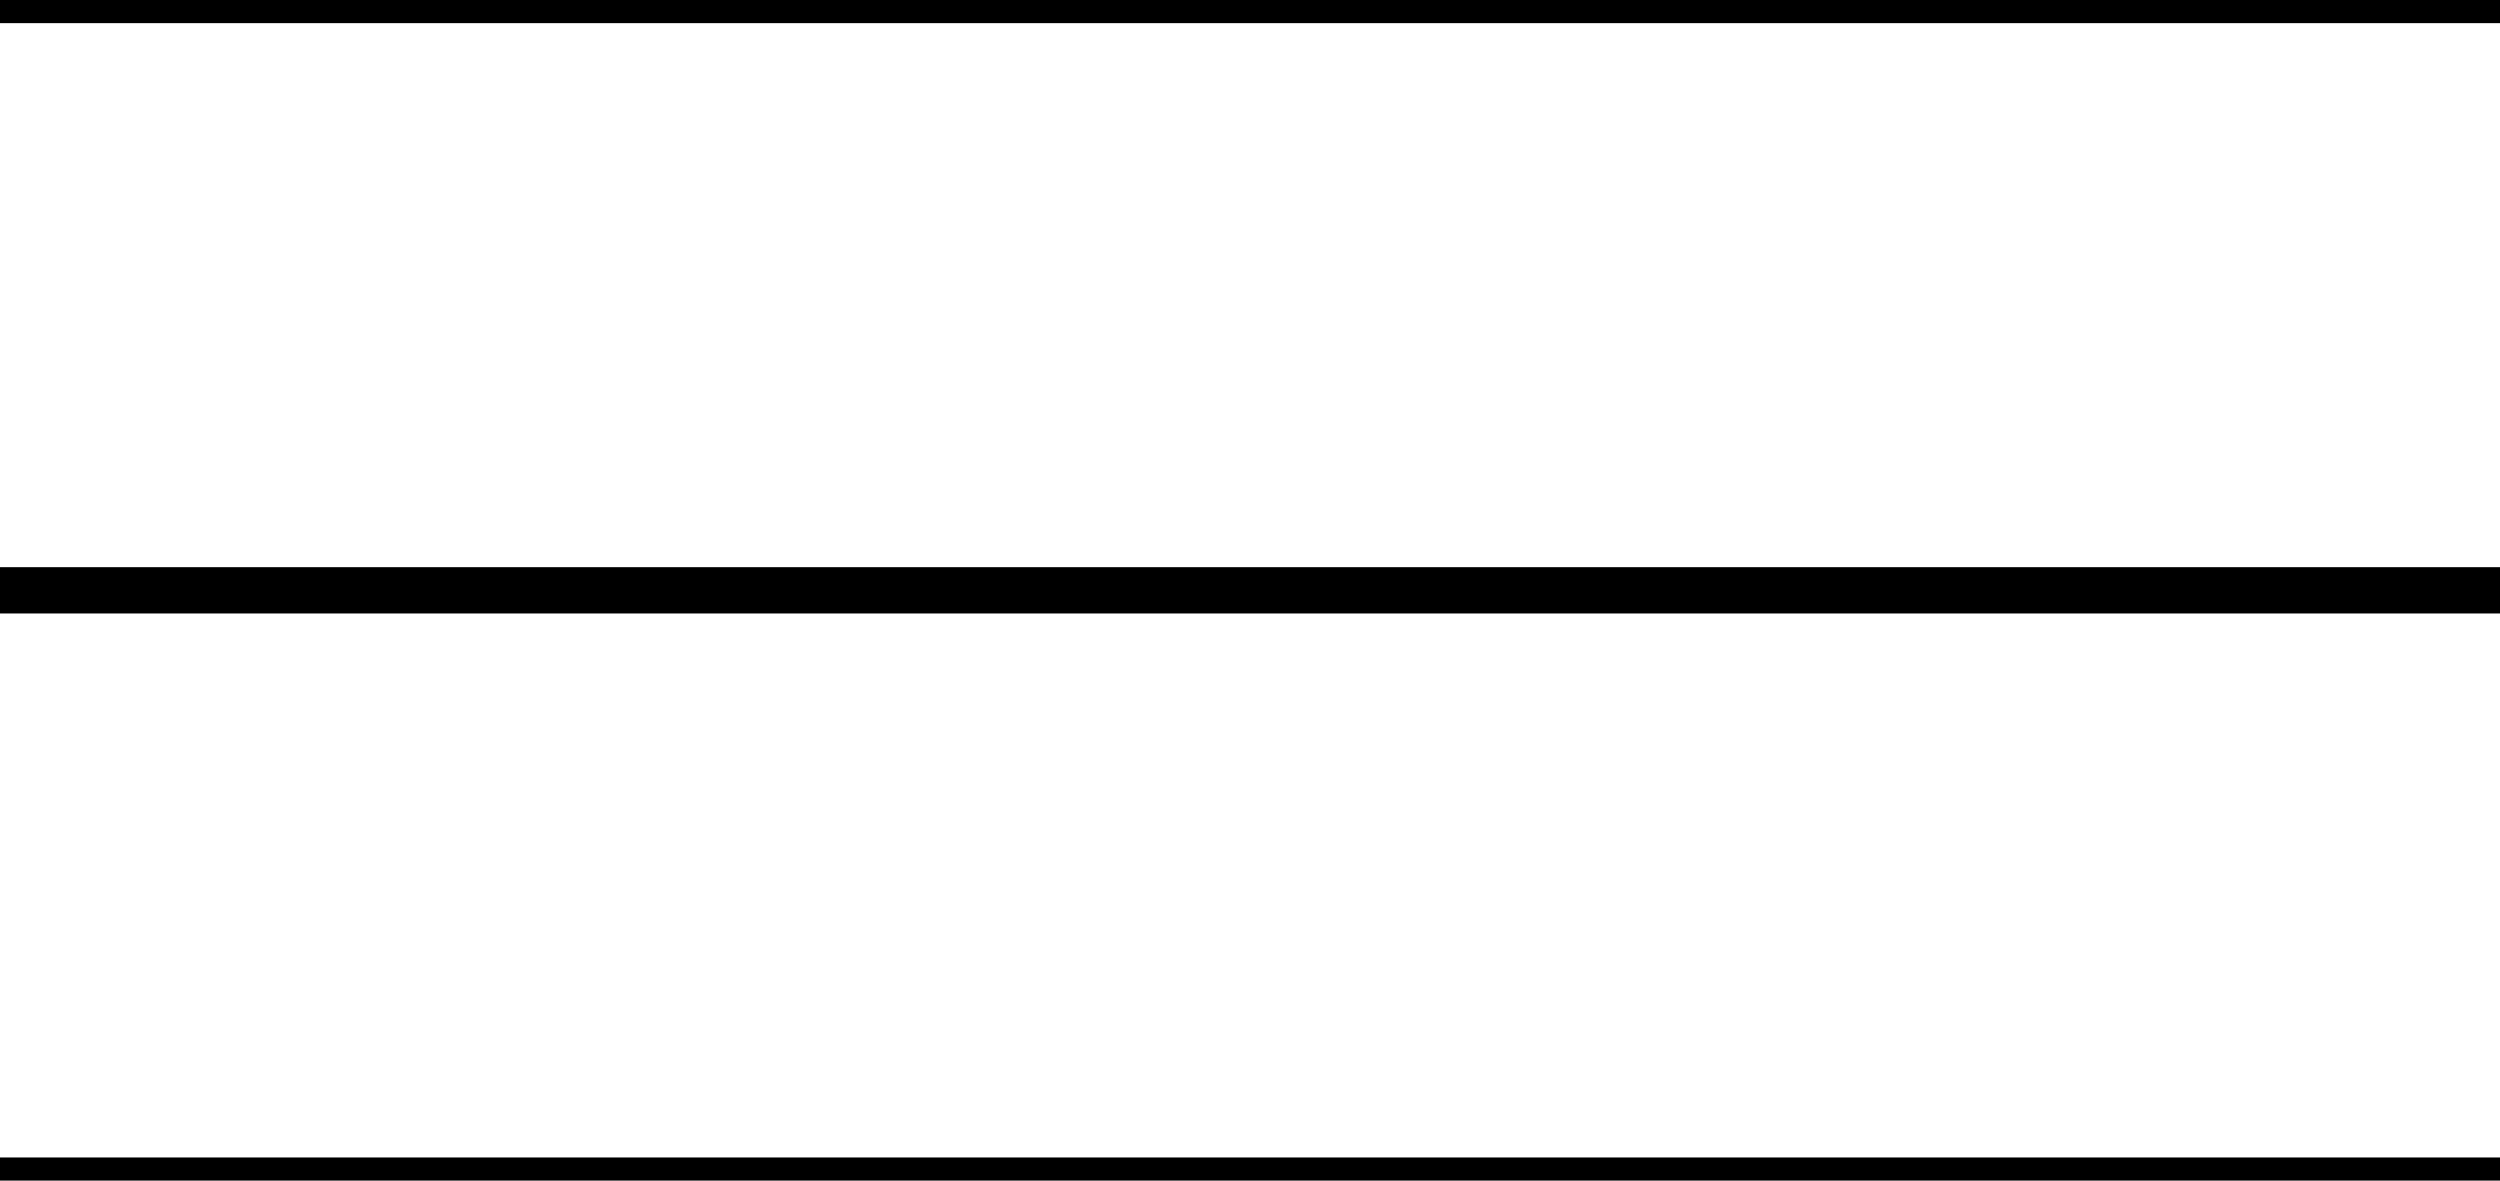
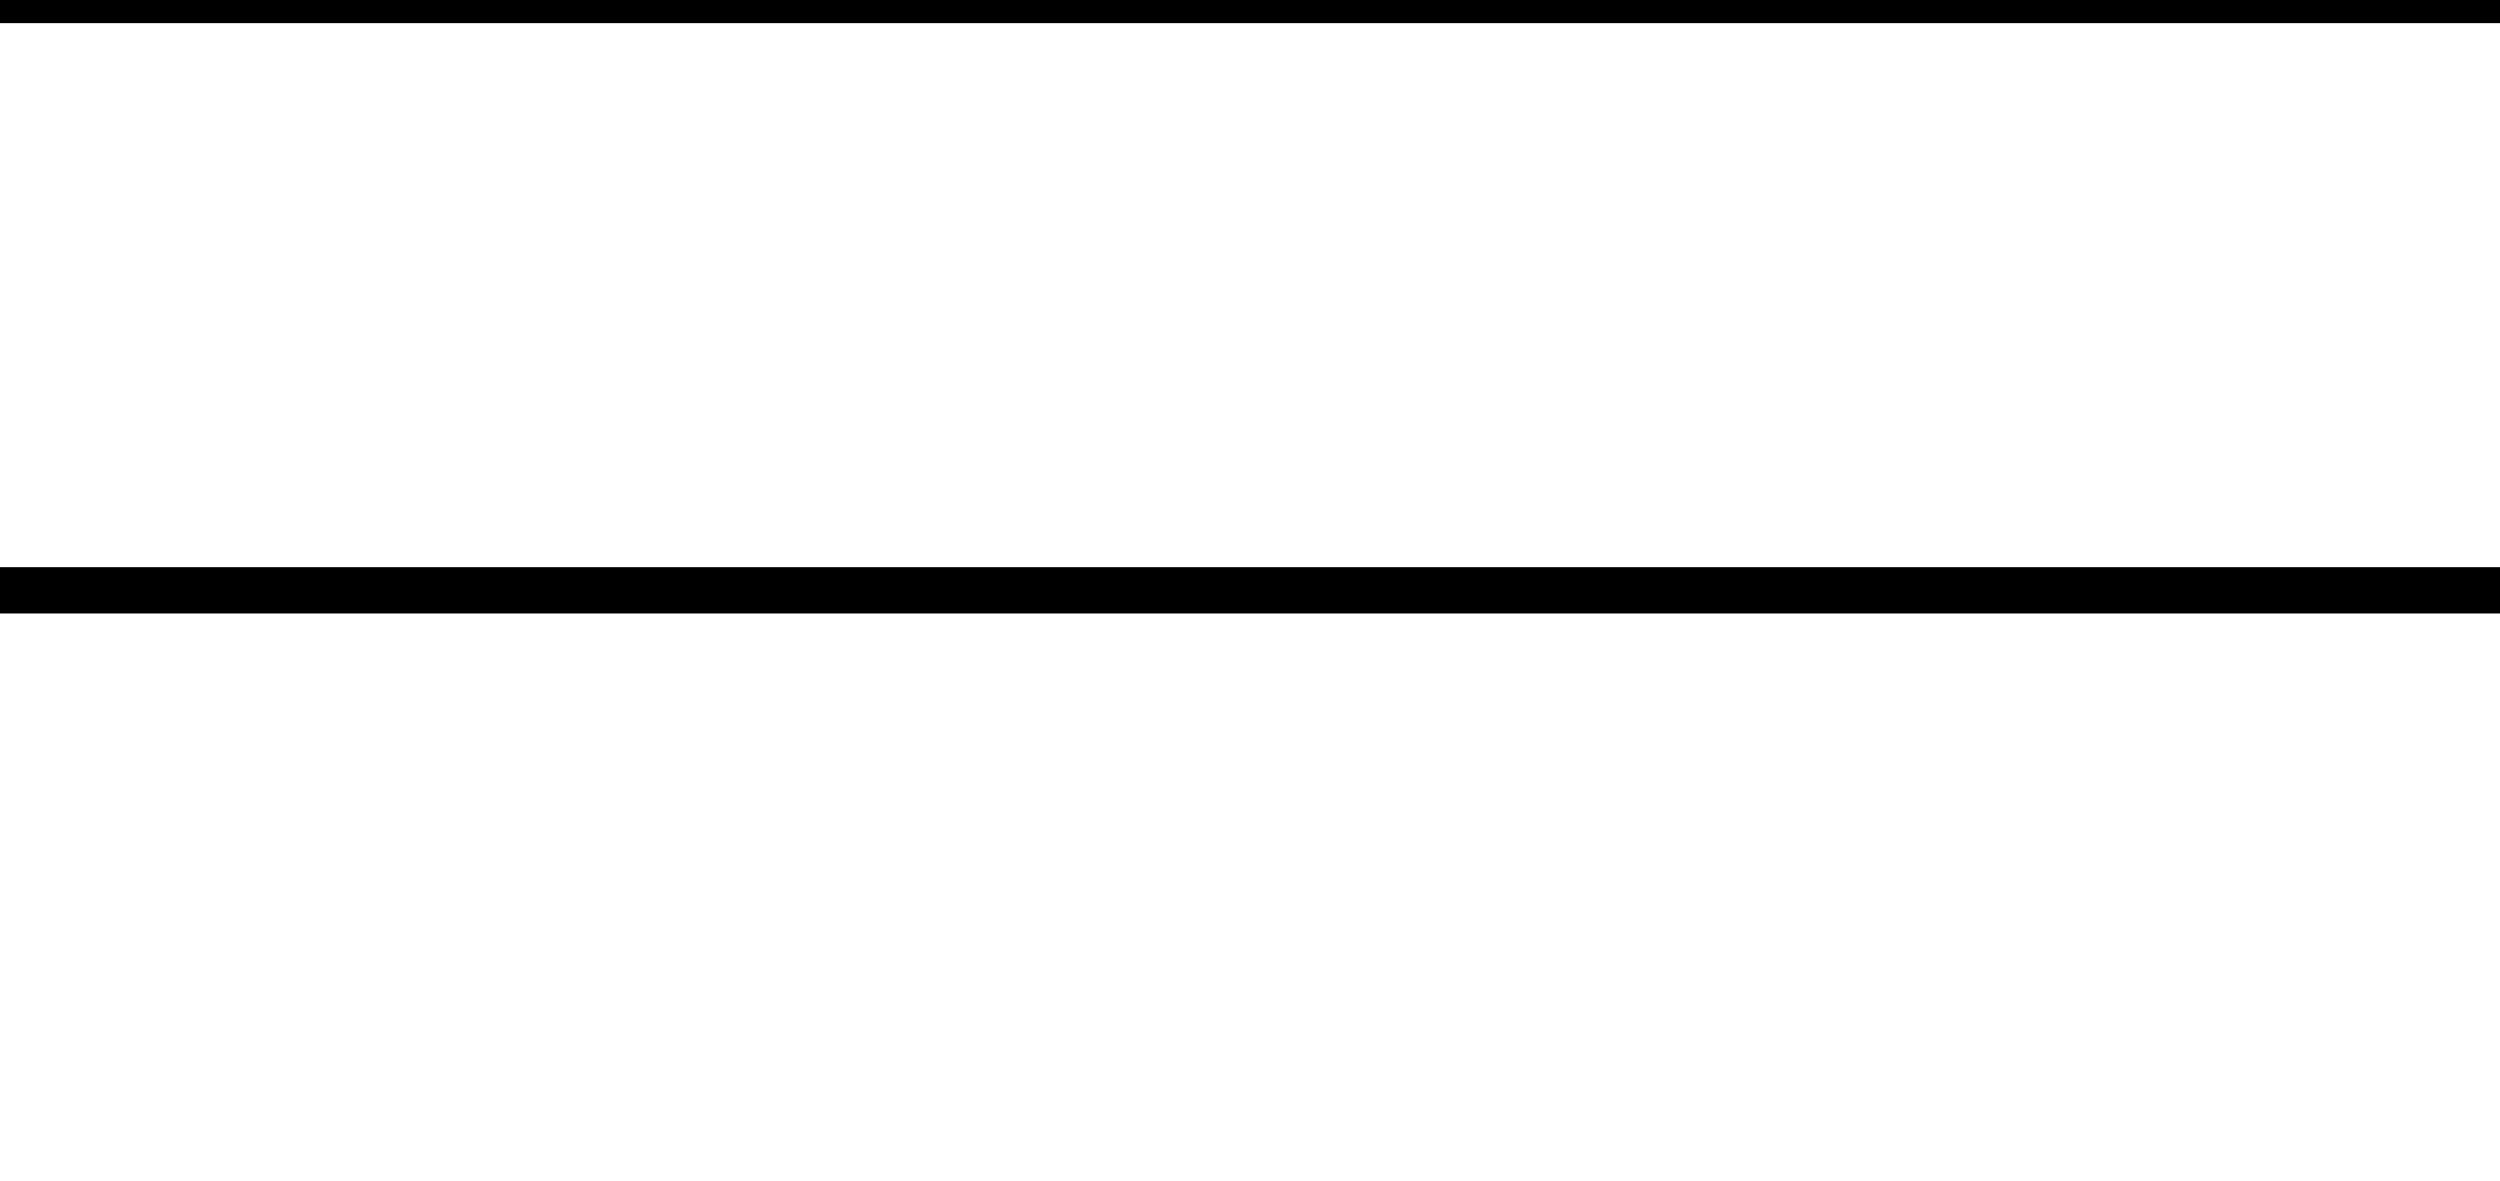
<svg xmlns="http://www.w3.org/2000/svg" version="1.1" id="圖層_1" x="0px" y="0px" width="53.996px" height="25.499px" viewBox="0 0 53.996 25.499" enable-background="new 0 0 53.996 25.499" xml:space="preserve">
  <g>
    <line fill="none" stroke="#000000" stroke-miterlimit="10" x1="0" y1="0" x2="53.996" y2="0" />
    <line fill="none" stroke="#000000" stroke-miterlimit="10" x1="0" y1="12.75" x2="53.996" y2="12.75" />
-     <line fill="none" stroke="#000000" stroke-miterlimit="10" x1="0" y1="25.499" x2="53.996" y2="25.499" />
  </g>
</svg>